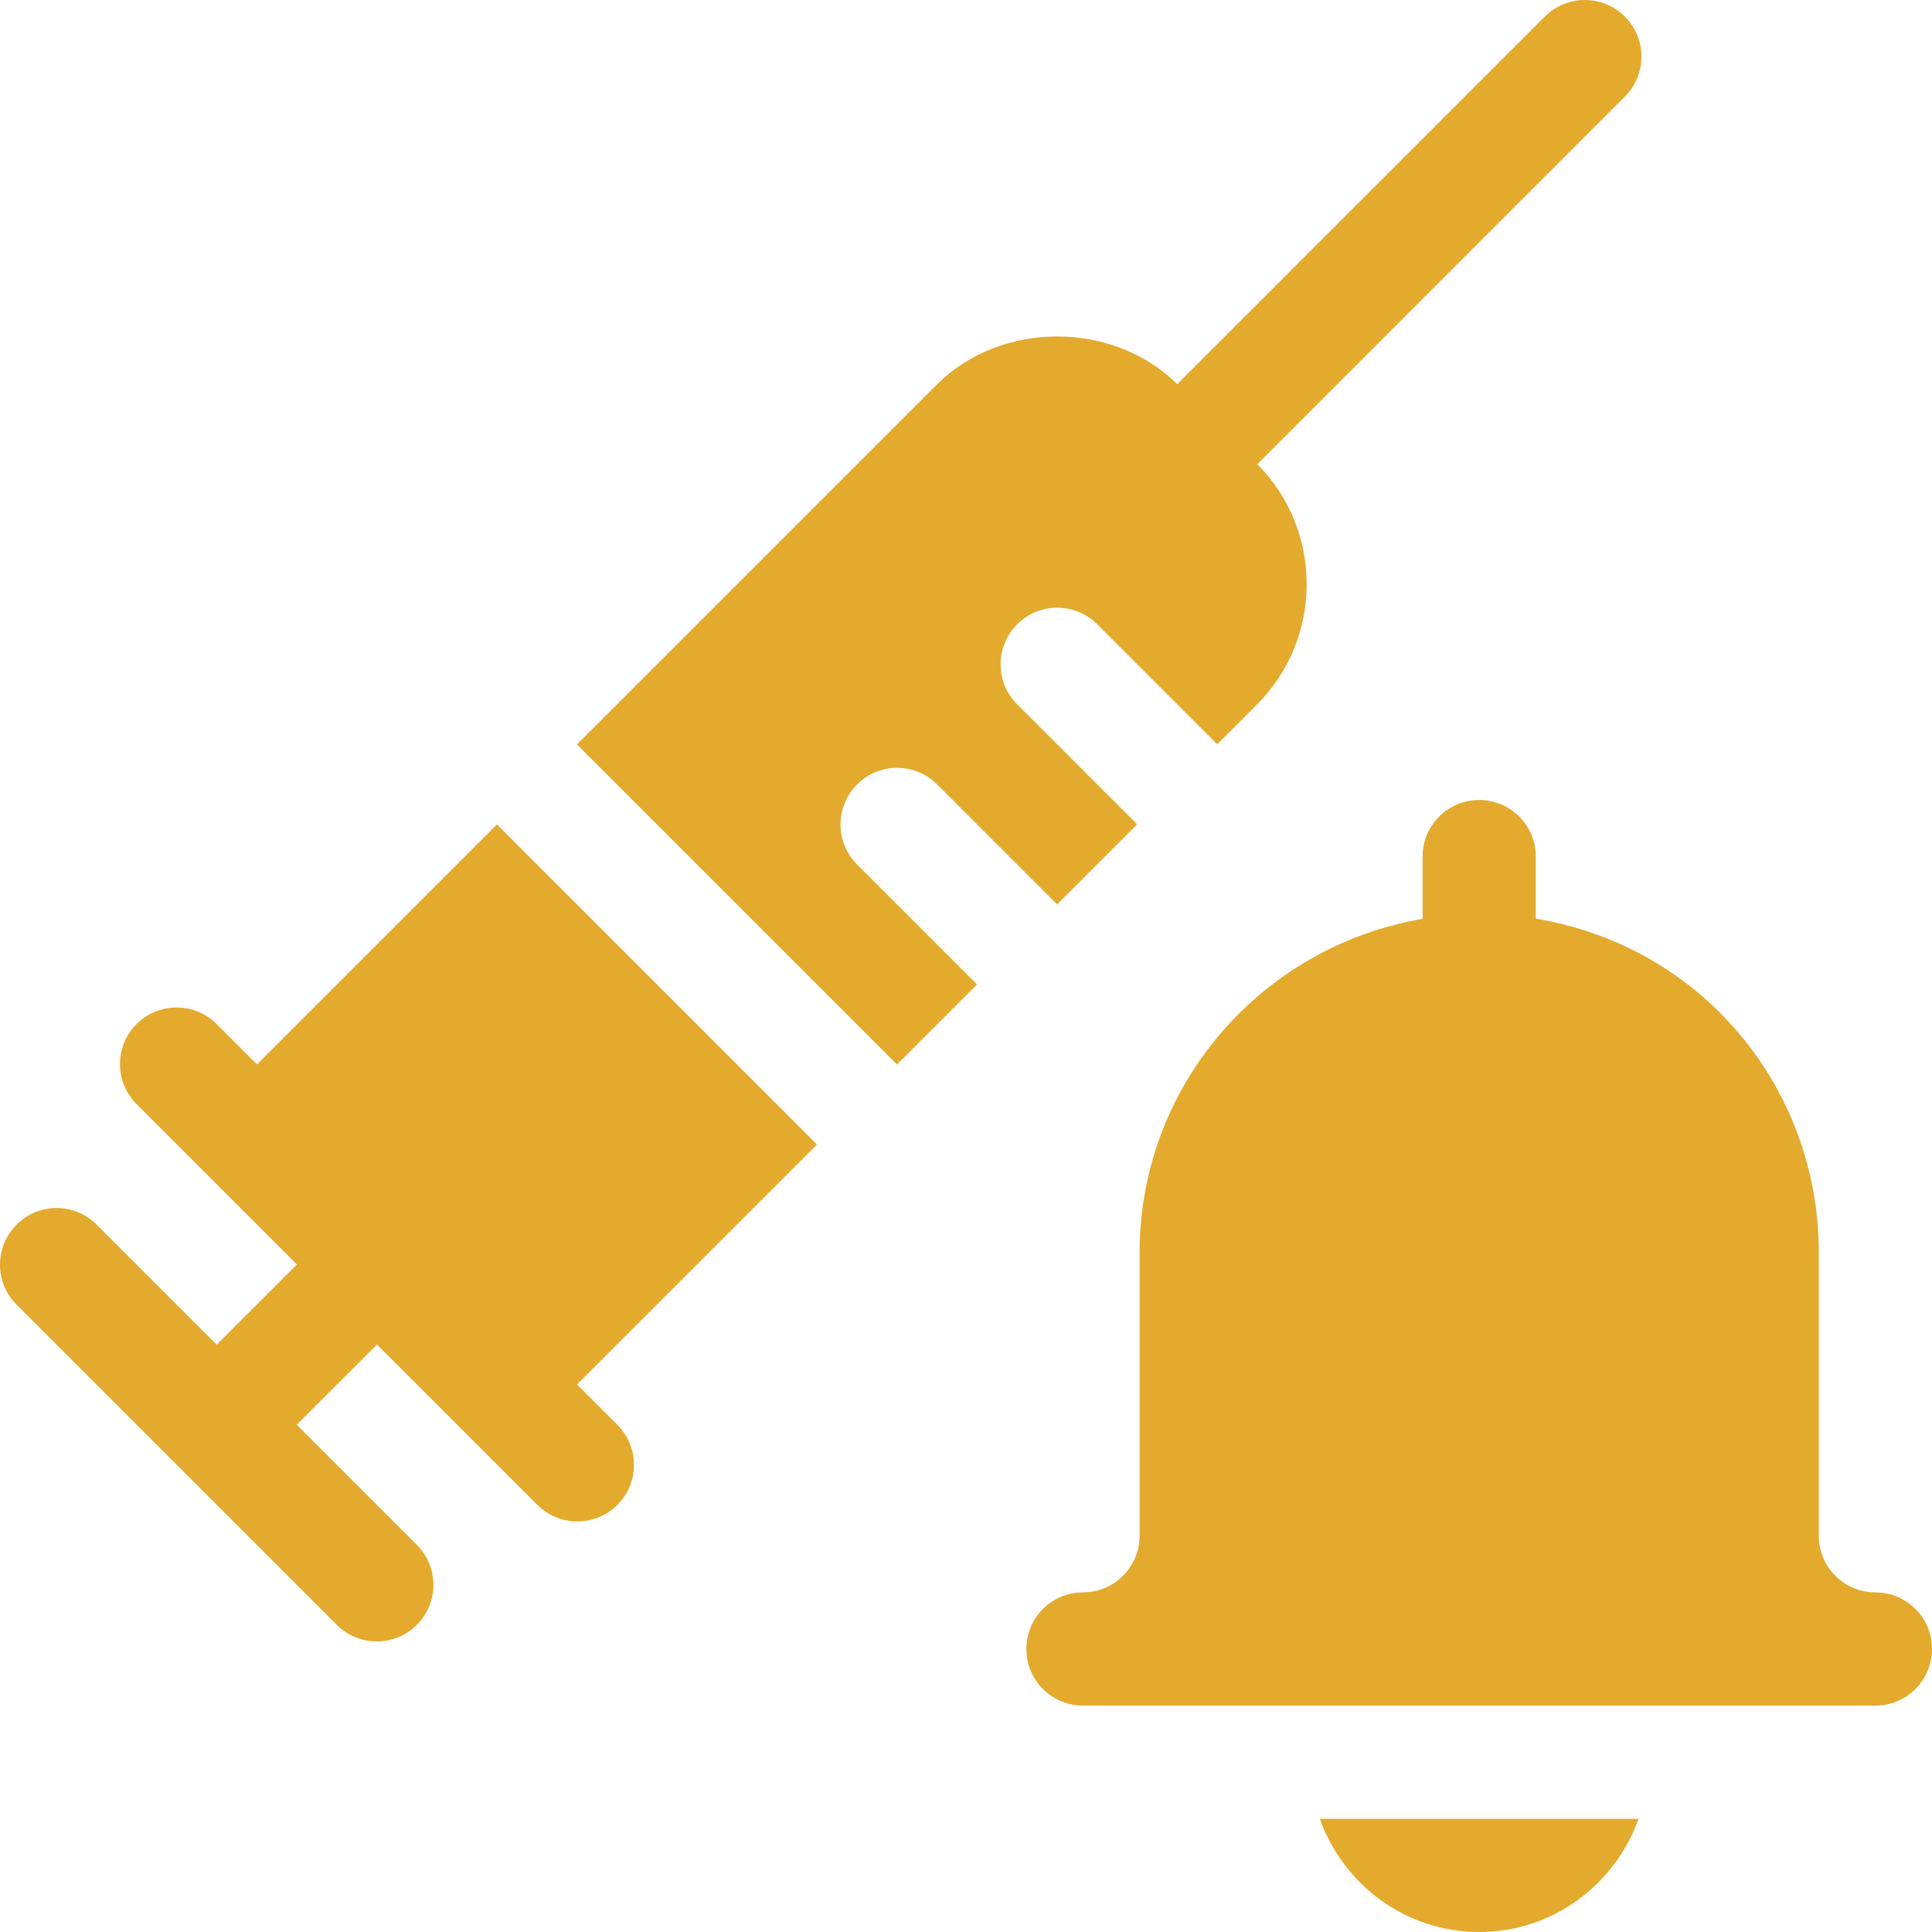
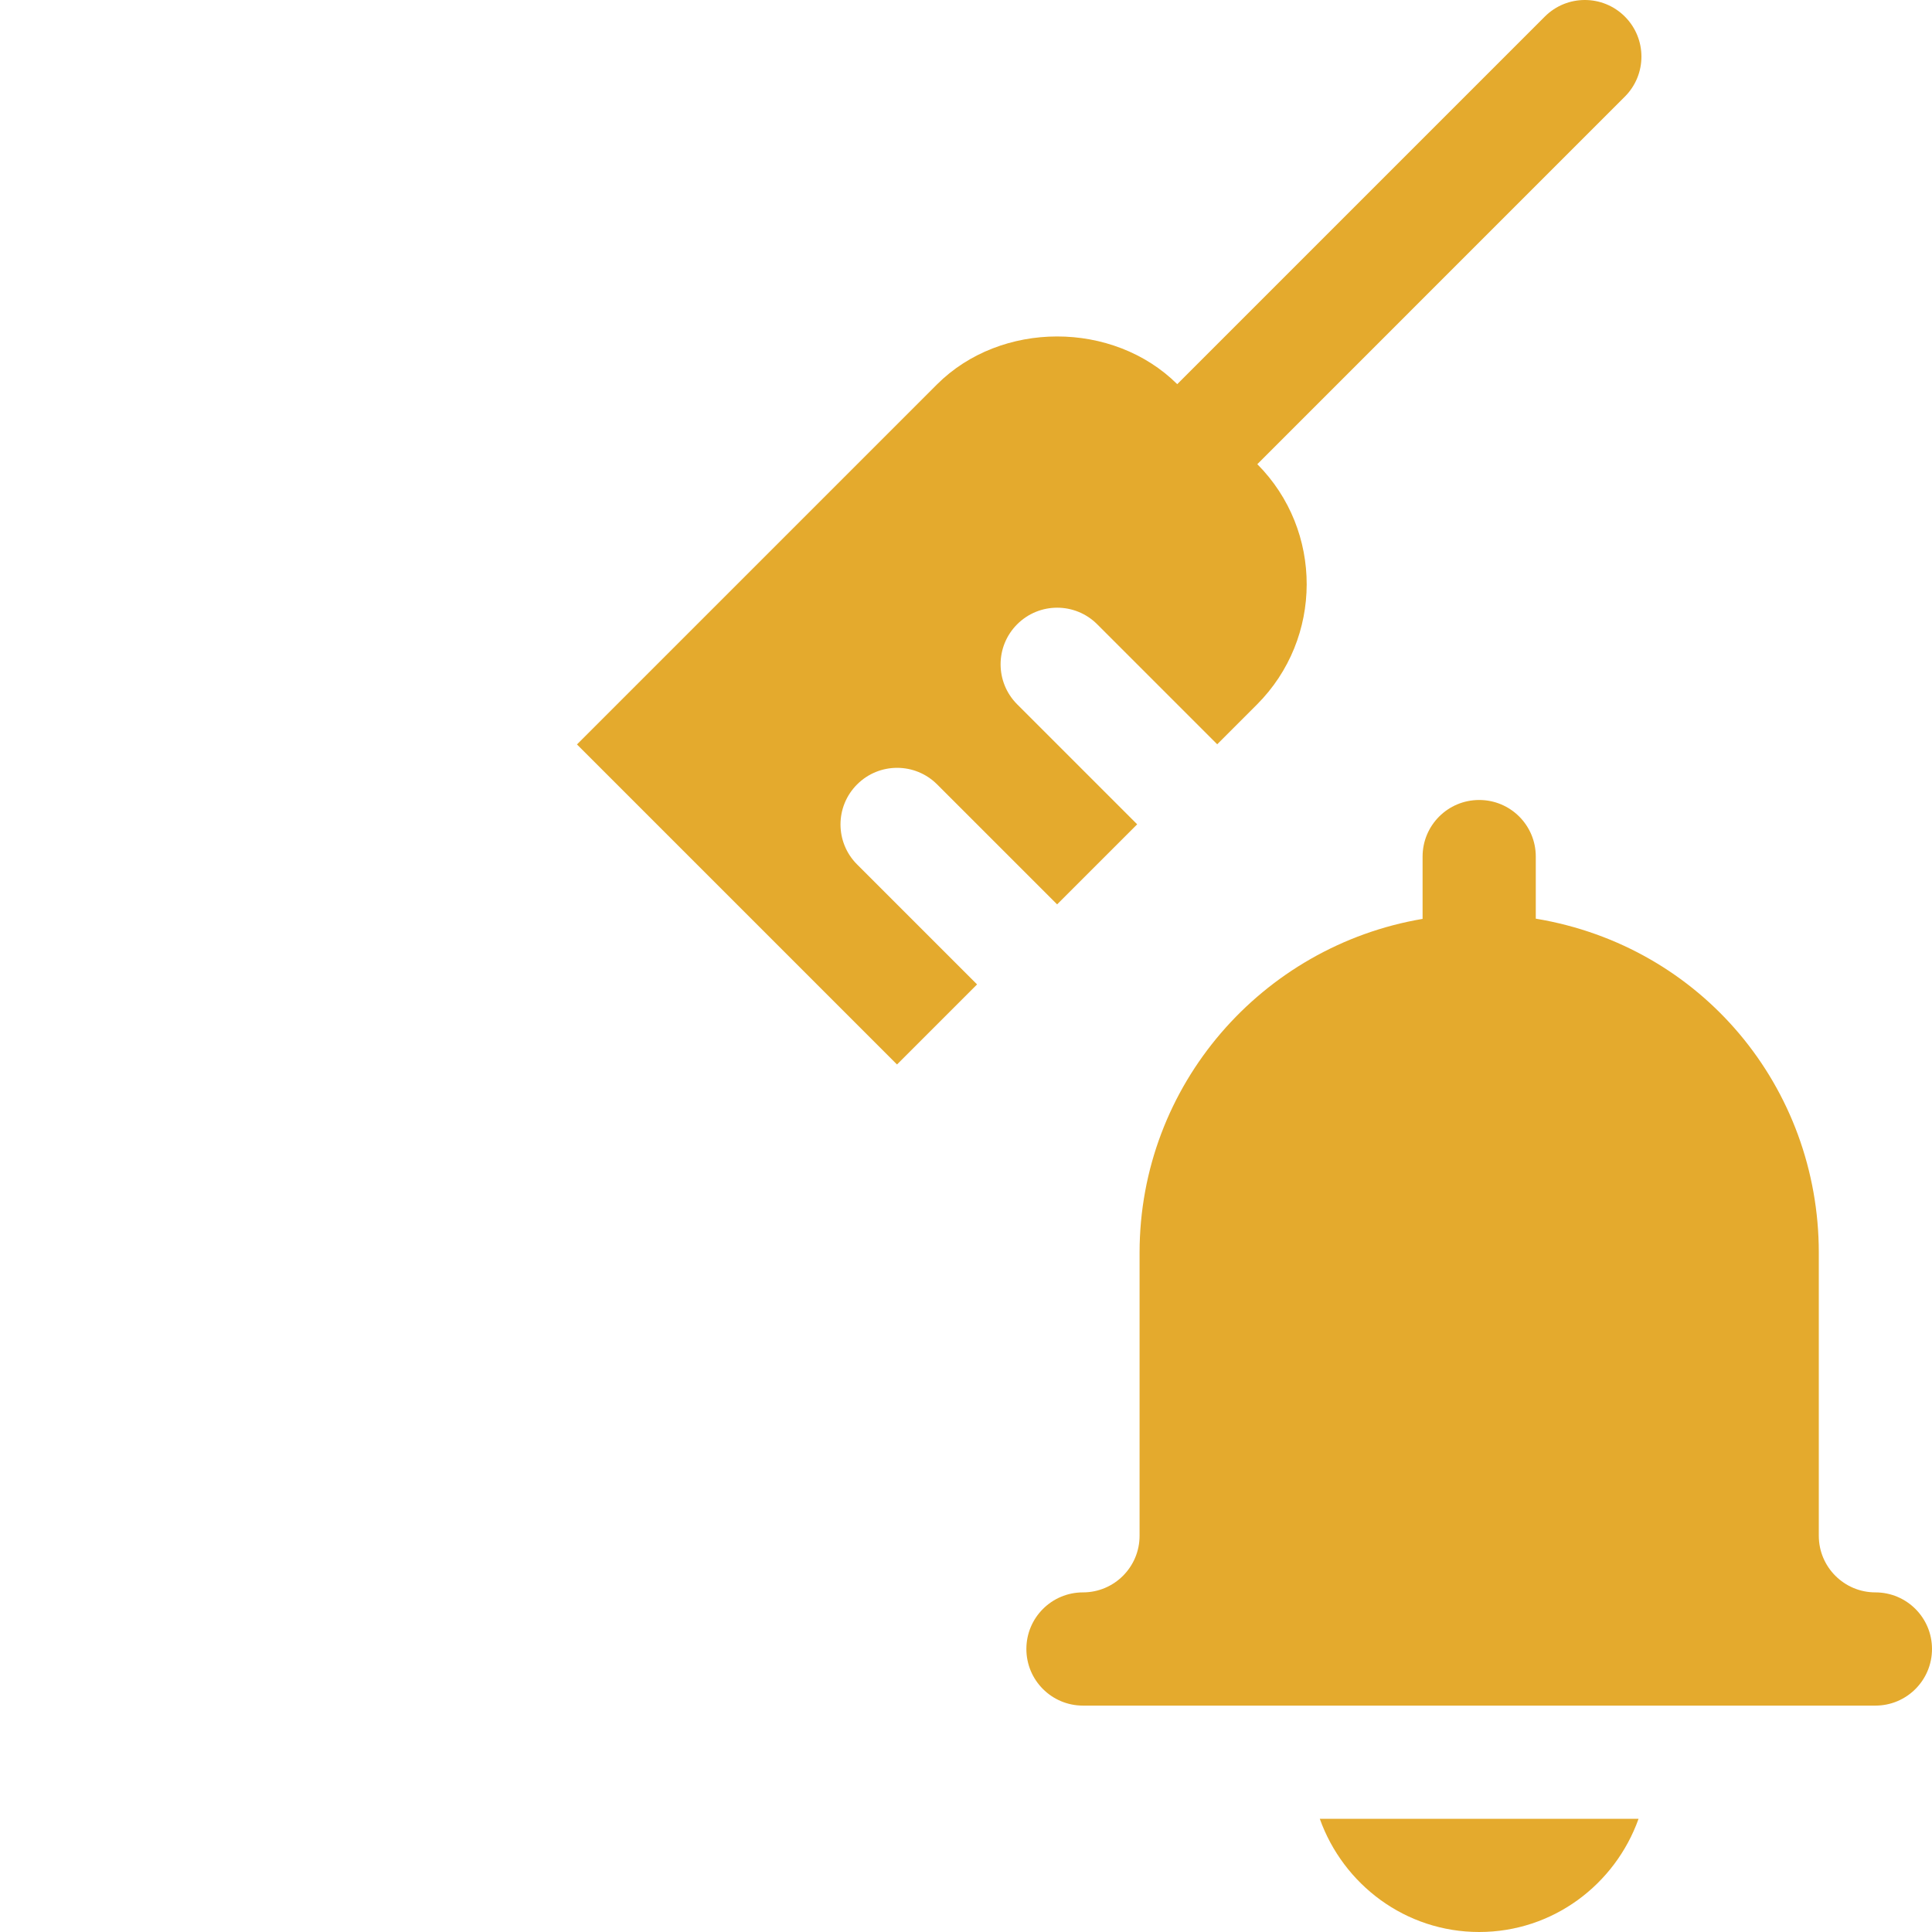
<svg xmlns="http://www.w3.org/2000/svg" width="88" height="88" viewBox="0 0 88 88" fill="none">
  <g clip-path="url(#clip0_166_1133)">
    <path d="M85.422 72.531C83.999 72.531 82.844 71.376 82.844 69.953V57.062C82.844 49.546 77.529 43.102 69.953 41.844V39.016C69.953 37.591 68.8 36.438 67.375 36.438C65.95 36.438 64.797 37.591 64.797 39.016V41.854C57.496 43.09 51.906 49.415 51.906 57.062V69.953C51.906 71.376 50.751 72.531 49.328 72.531C47.903 72.531 46.75 73.684 46.75 75.109C46.75 76.534 47.903 77.688 49.328 77.688H85.422C86.847 77.688 88 76.534 88 75.109C88 73.684 86.847 72.531 85.422 72.531Z" fill="#E4AA2D" />
    <path d="M39.04 35.729C40.047 34.722 41.678 34.722 42.685 35.729L48.15 41.193L51.797 37.547L46.331 32.081C45.324 31.073 45.324 29.442 46.331 28.435C47.338 27.428 48.969 27.428 49.976 28.435L55.442 33.901L57.252 32.091C60.264 29.079 60.277 24.166 57.269 21.143L74.01 4.401C75.017 3.394 75.017 1.762 74.01 0.755C73.003 -0.252 71.372 -0.252 70.365 0.755L53.622 17.498C50.7 14.6 45.592 14.597 42.675 17.513L26.28 33.908L40.857 48.486L44.504 44.839L39.039 39.374C38.032 38.367 38.032 36.736 39.04 35.729Z" fill="#E4AA2D" />
-     <path d="M22.634 37.554L11.705 48.483L9.867 46.645C8.86 45.638 7.228 45.638 6.221 46.645C5.214 47.653 5.214 49.284 6.221 50.291C6.737 50.807 14.041 58.111 13.525 57.595L9.871 61.249L4.401 55.78C3.394 54.773 1.762 54.773 0.755 55.78C-0.252 56.787 -0.252 58.418 0.755 59.425C1.272 59.942 15.858 74.528 15.34 74.01C16.347 75.017 17.979 75.017 18.986 74.01C19.993 73.003 19.993 71.372 18.986 70.365L13.516 64.895L17.171 61.241C17.686 61.756 24.991 69.06 24.474 68.544C25.482 69.551 27.113 69.552 28.12 68.544C29.127 67.537 29.127 65.906 28.12 64.899L26.282 63.061L37.212 52.132L22.634 37.554Z" fill="#E4AA2D" />
    <path d="M67.375 88C70.732 88 73.567 85.838 74.634 82.844H60.115C61.183 85.838 64.018 88 67.375 88Z" fill="#E4AA2D" />
  </g>
  <defs>
    <clipPath id="clip0_166_1133">
      <rect width="88" height="88" fill="white" />
    </clipPath>
  </defs>
</svg>